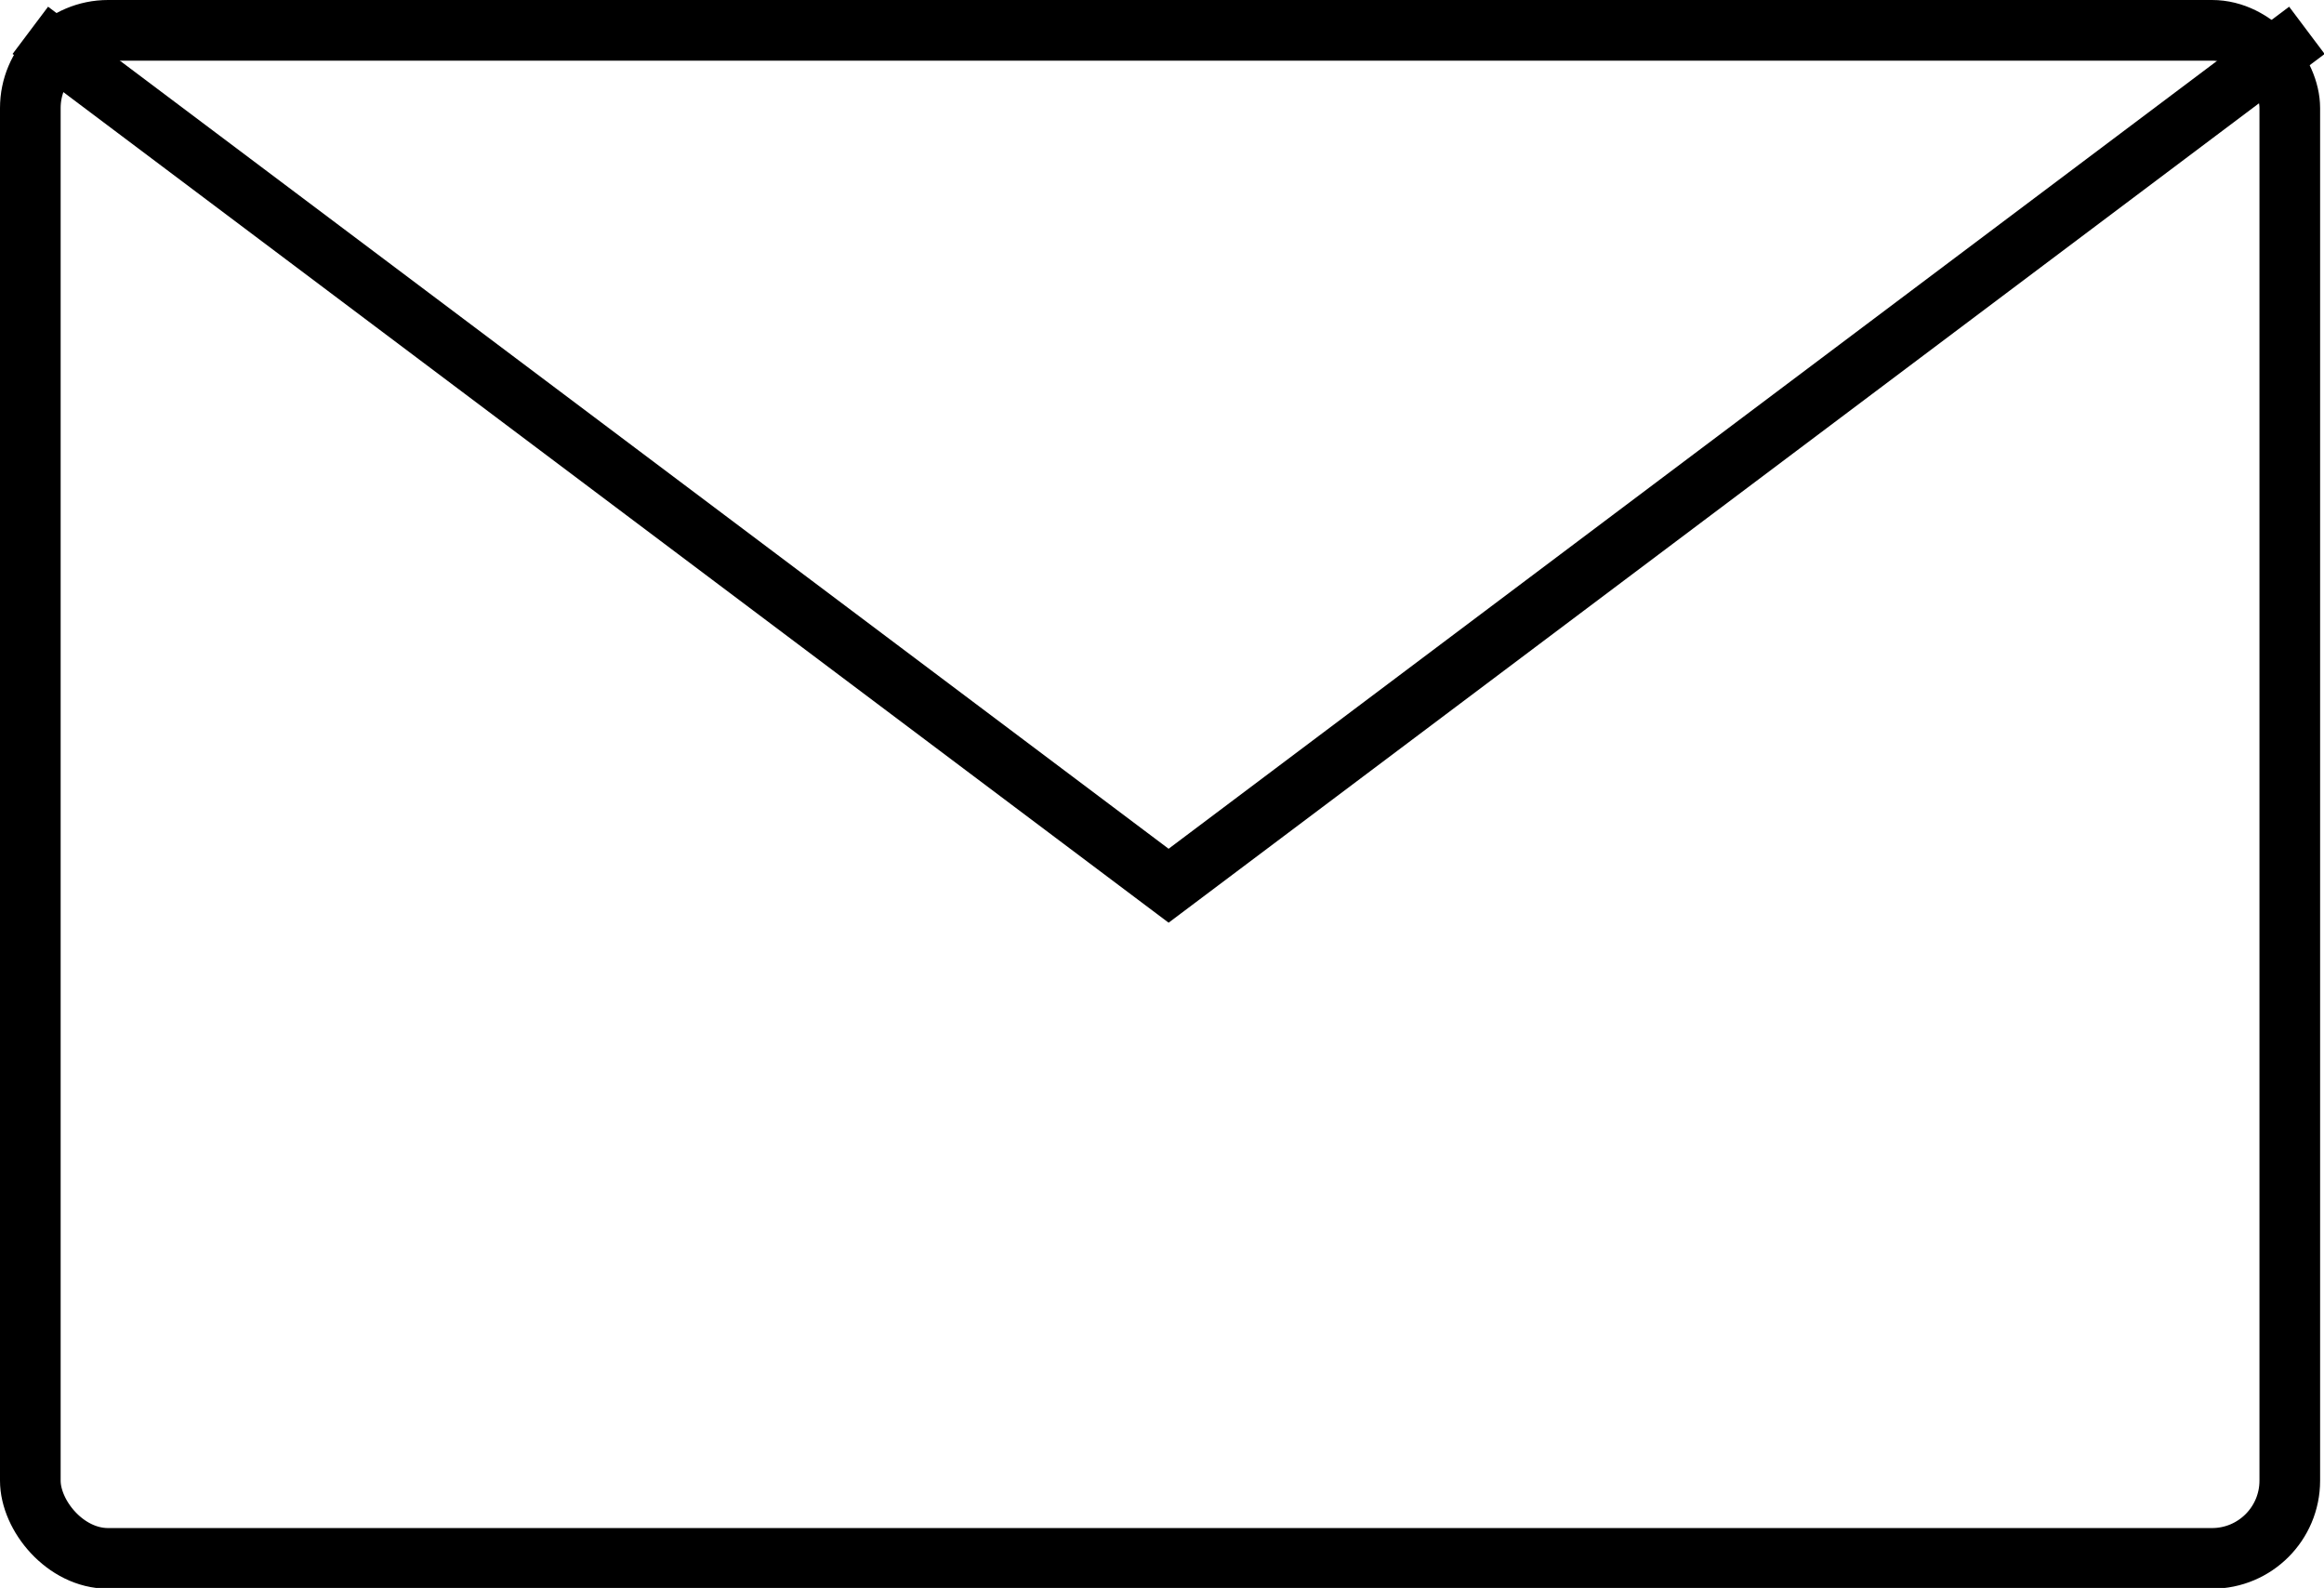
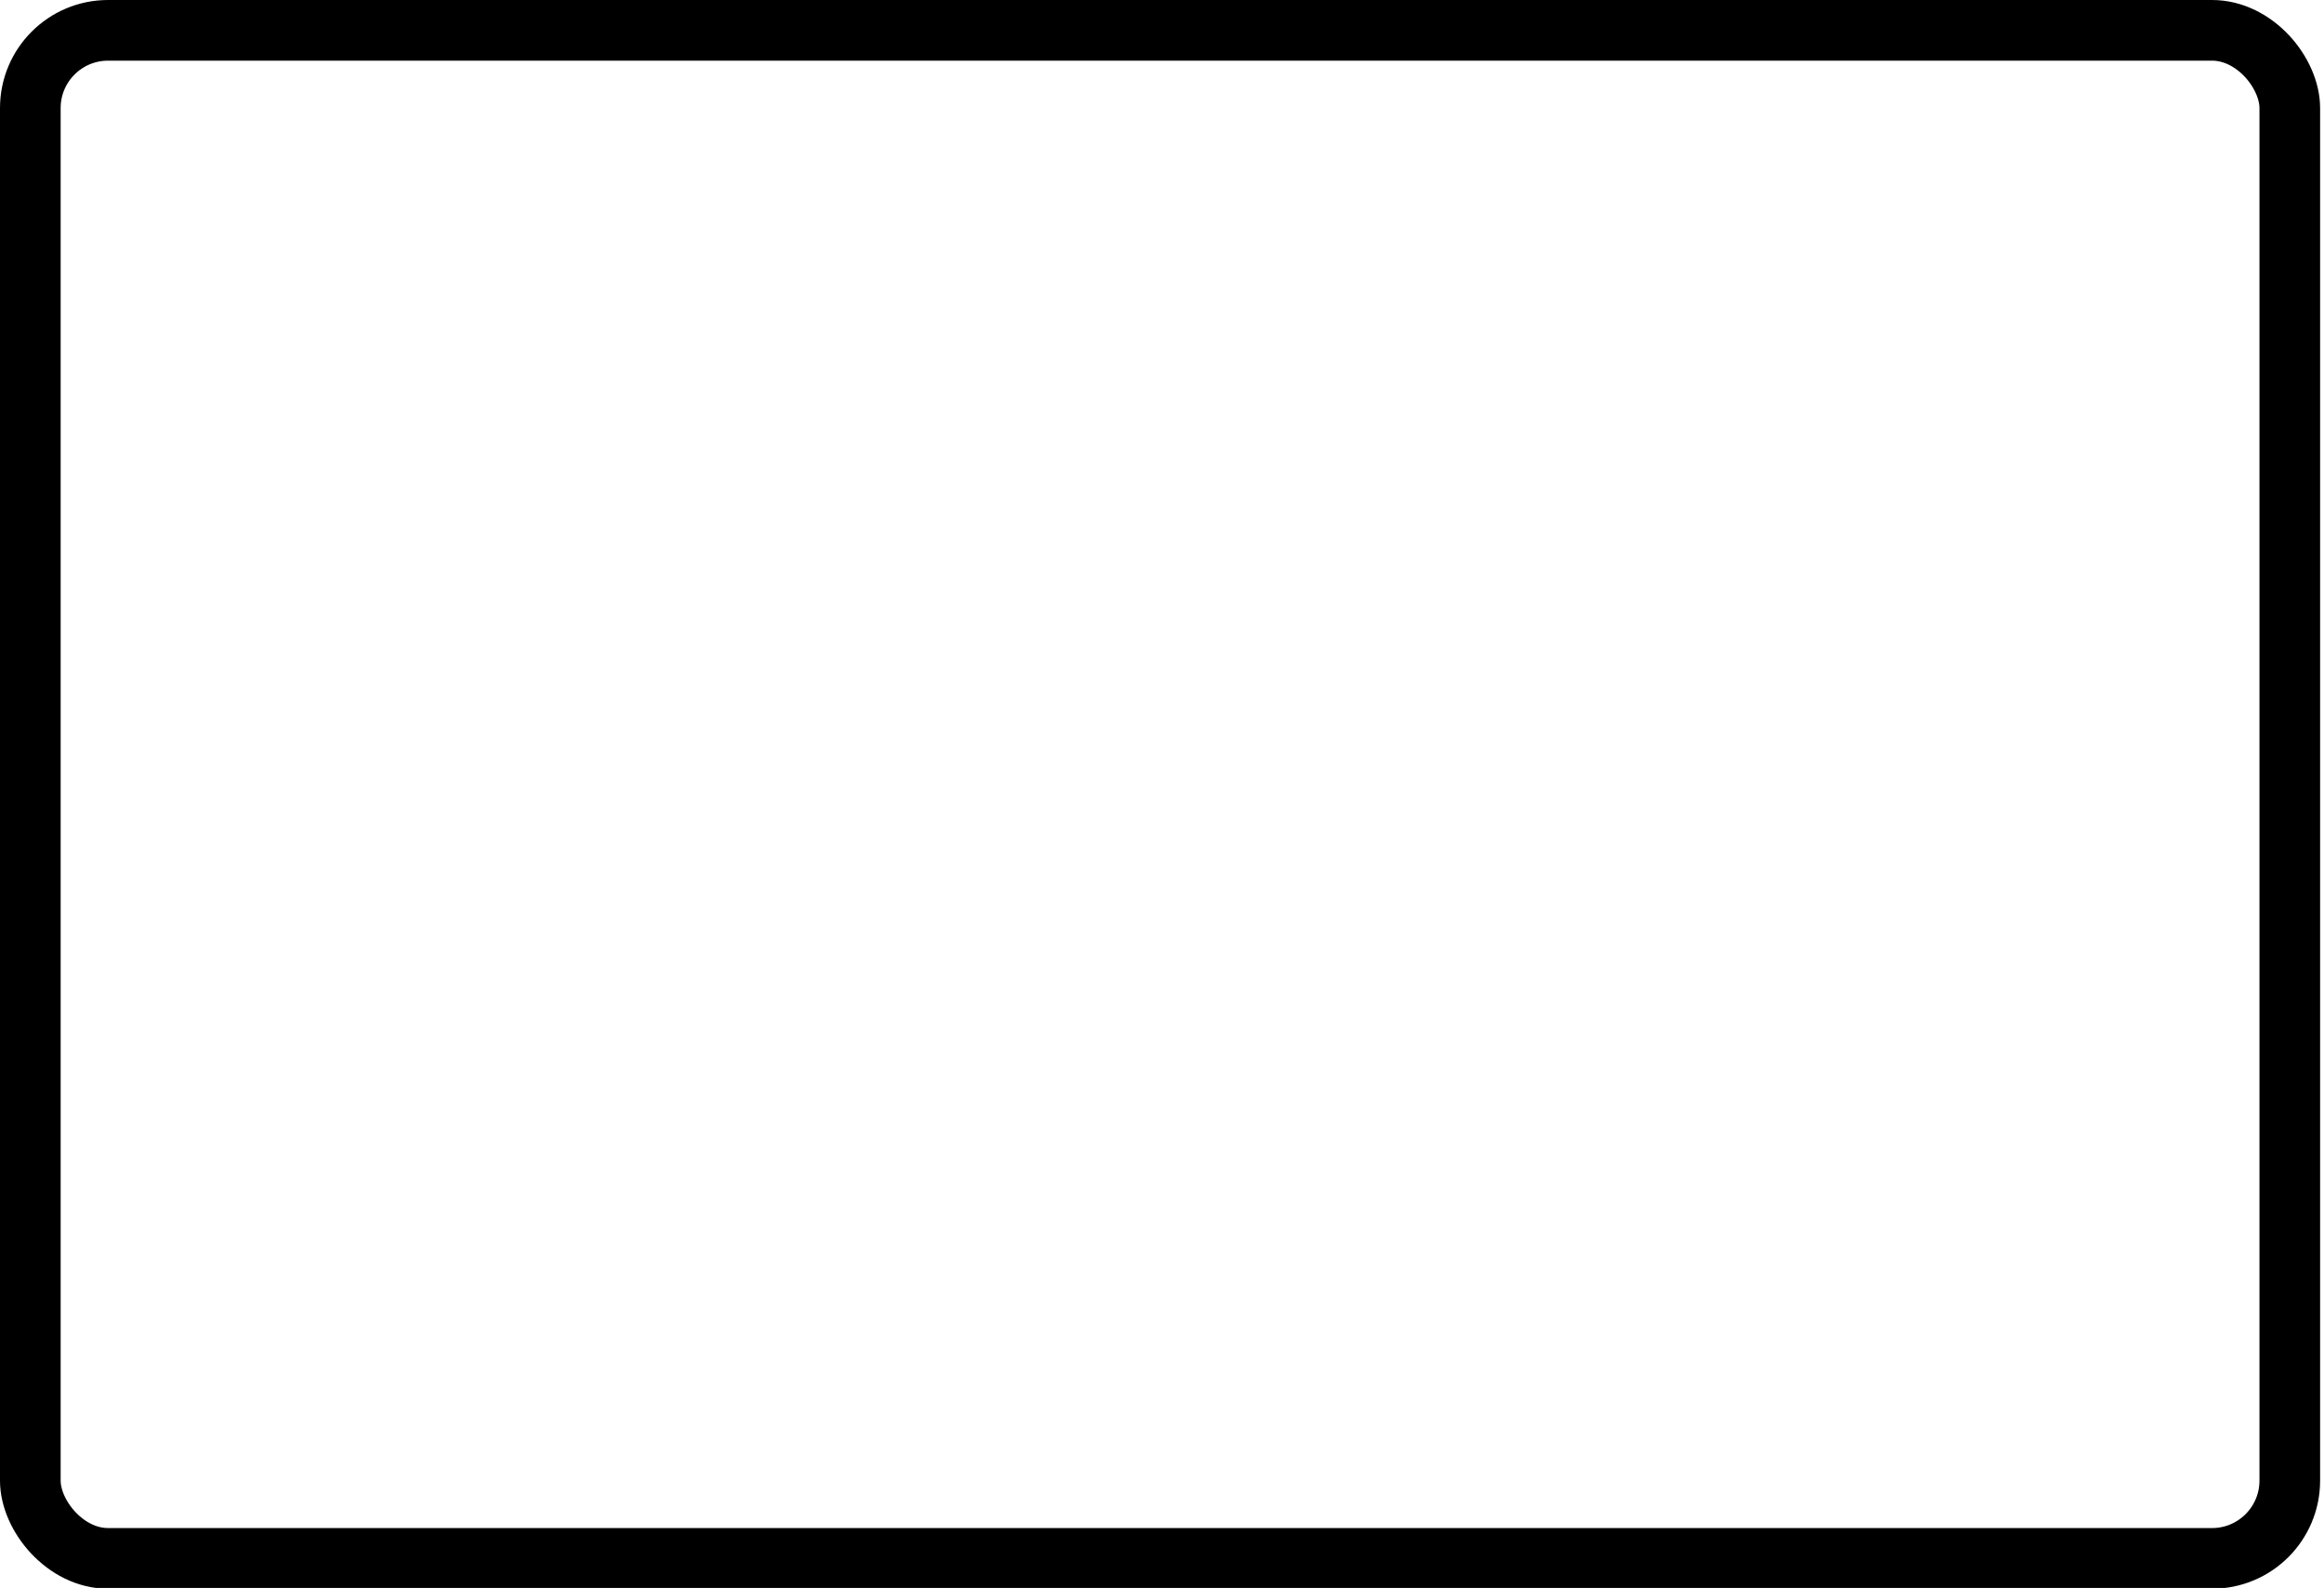
<svg xmlns="http://www.w3.org/2000/svg" id="_レイヤー_2" data-name="レイヤー 2" viewBox="0 0 29.89 20.42">
  <defs>
    <style>
      .cls-1 {
        stroke-width: .76px;
      }

      .cls-1, .cls-2 {
        fill: none;
        stroke: #000;
        stroke-miterlimit: 10;
      }

      .cls-2 {
        stroke-width: .78px;
      }
    </style>
  </defs>
  <g id="_レイヤー_1-2" data-name="レイヤー 1">
    <g>
      <rect class="cls-2" x=".39" y=".39" width="29.06" height="19.65" rx="1" ry="1" />
-       <polyline class="cls-1" points="29.67 .39 15.03 11.39 .39 .39" />
    </g>
  </g>
</svg>